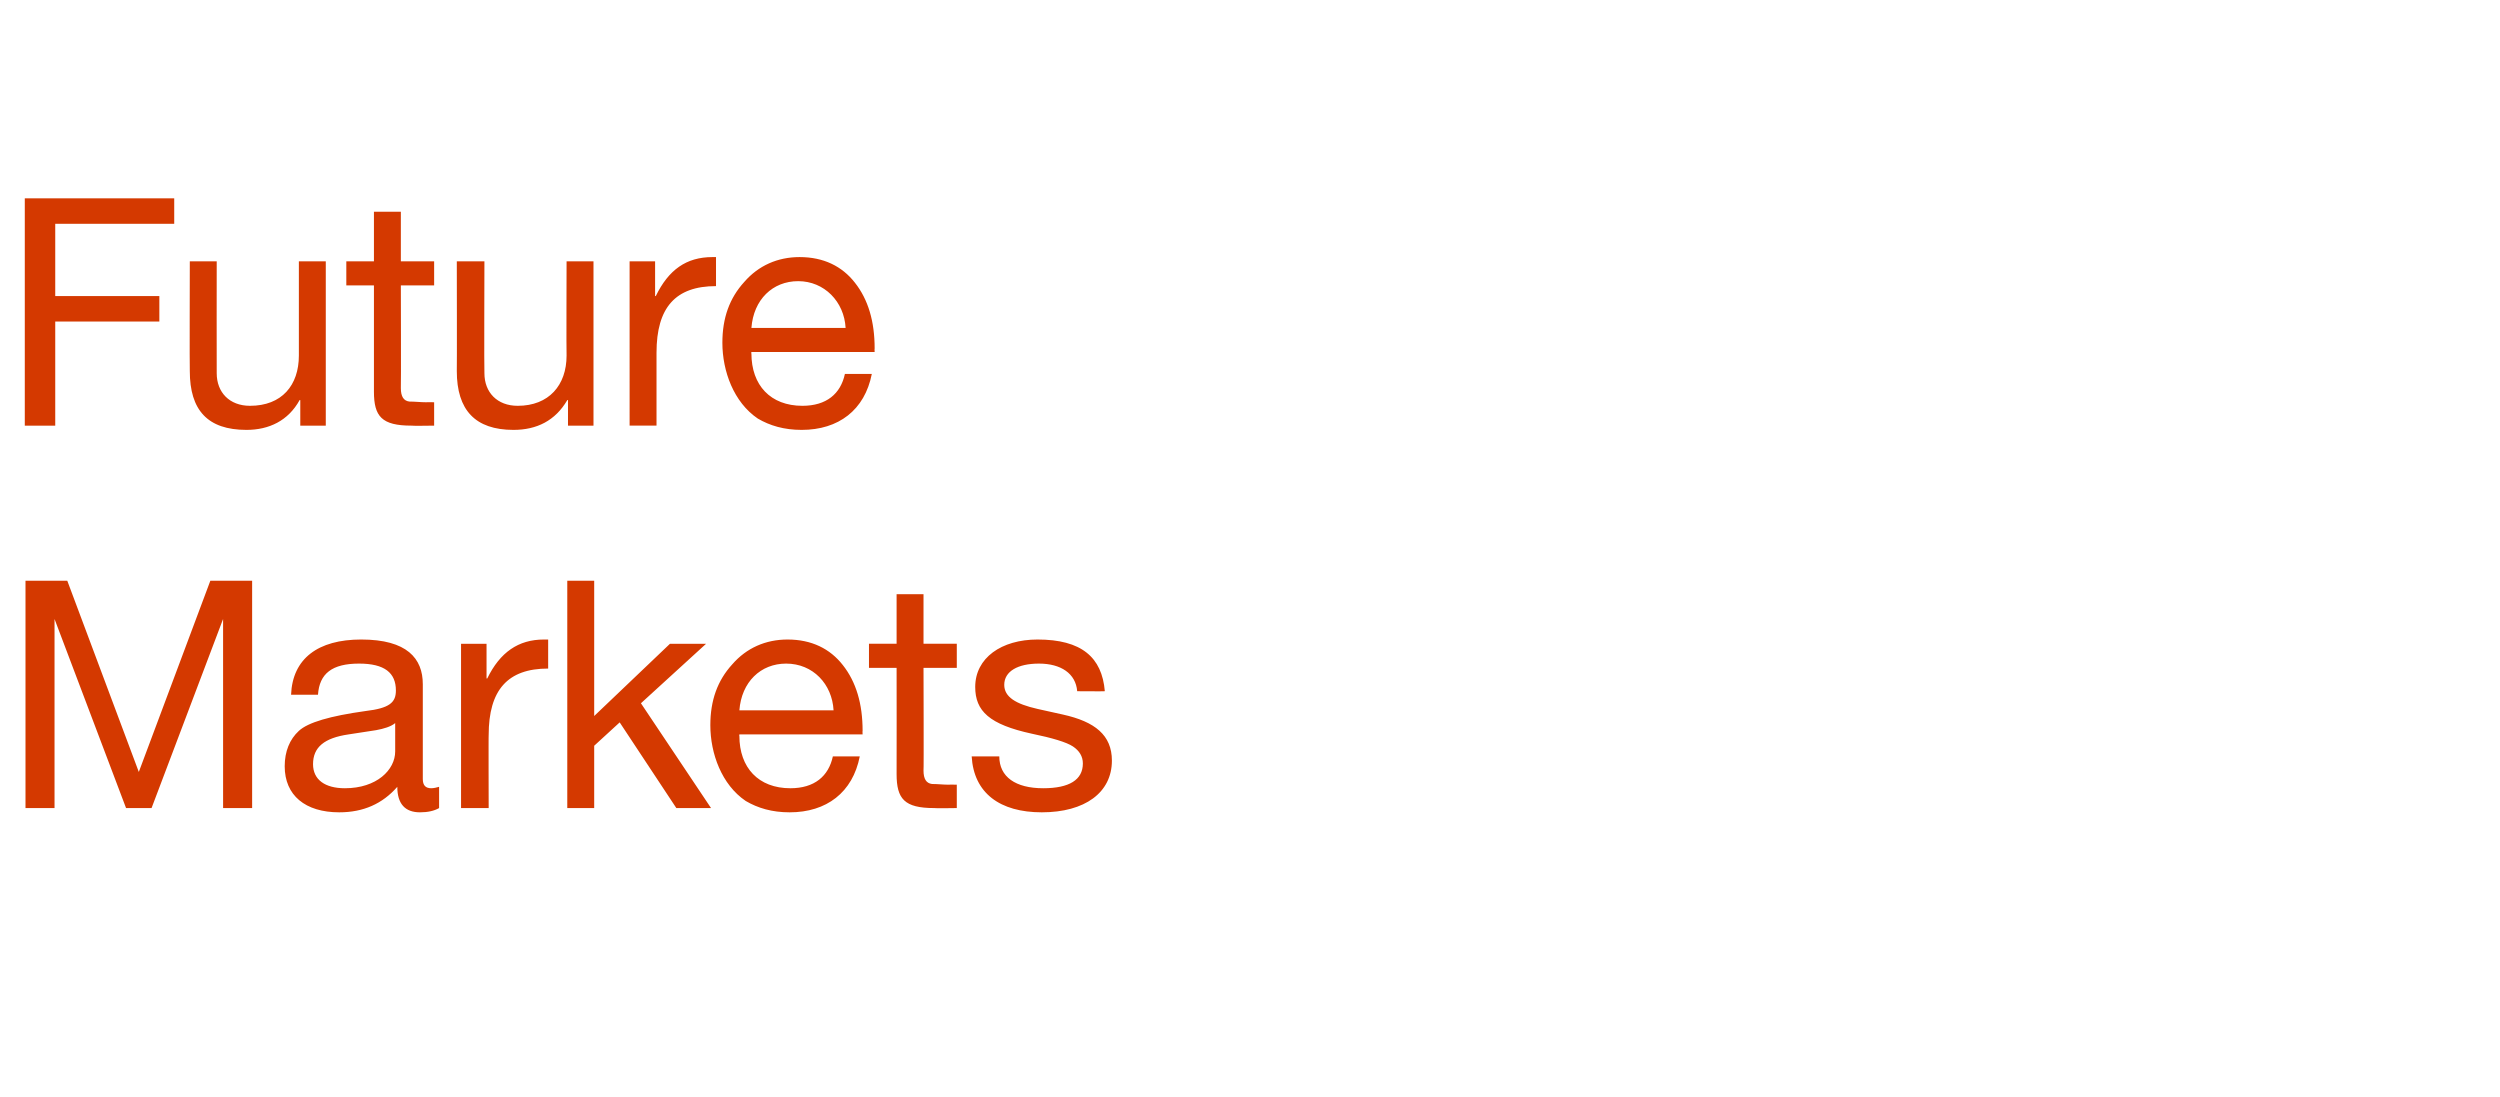
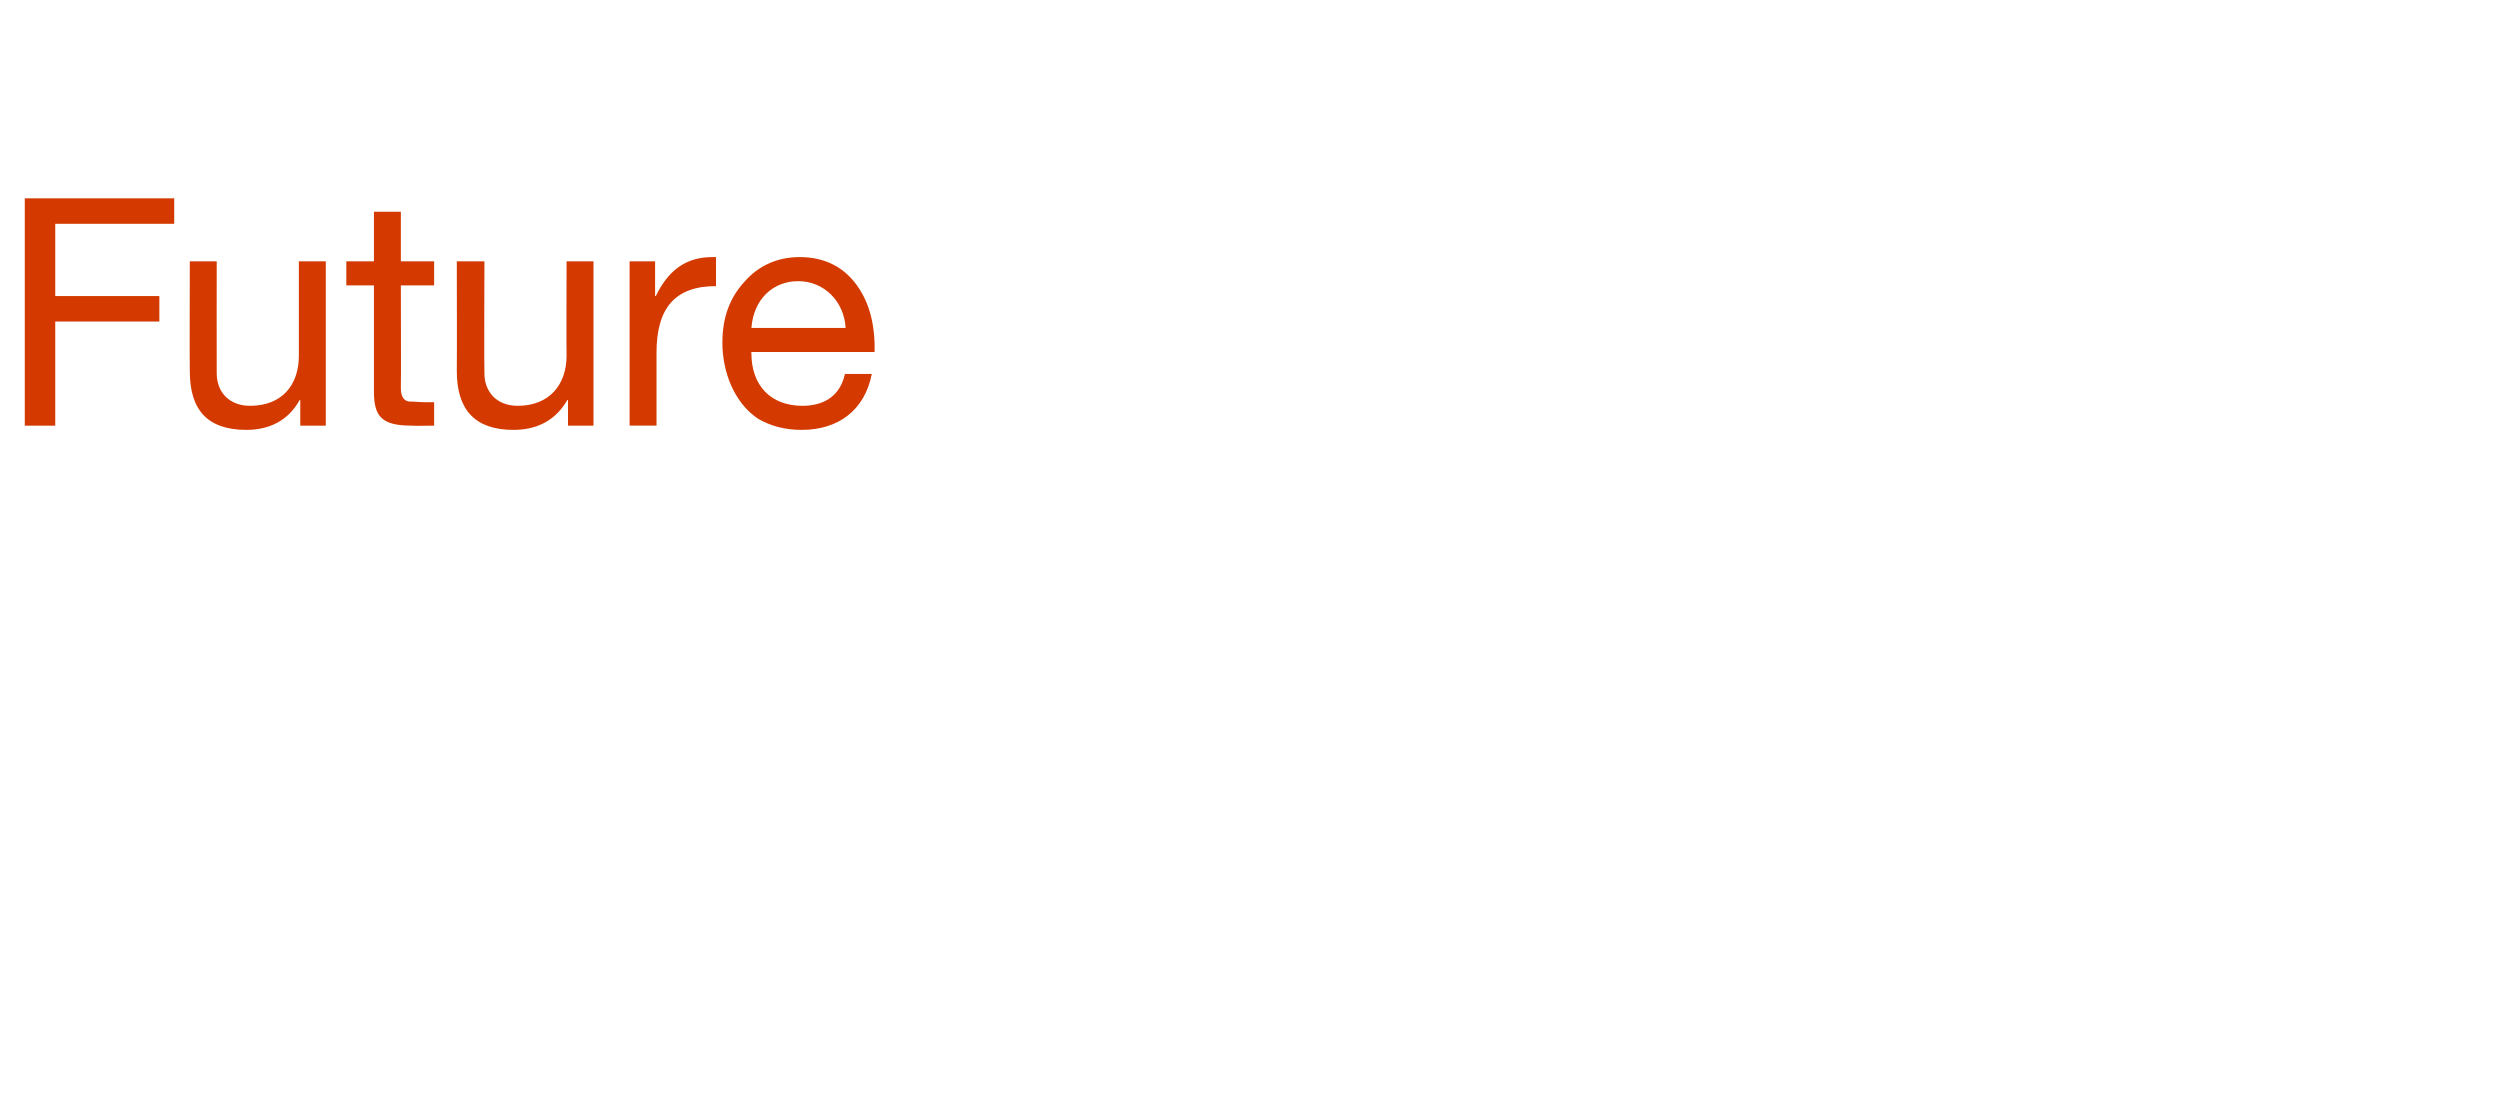
<svg xmlns="http://www.w3.org/2000/svg" version="1.1" width="353px" height="154.9px" viewBox="0 -1 353 154.9" style="top:-1px">
  <desc>Future Markets</desc>
  <defs />
  <g id="Polygon155823">
-     <path d="m9.5 81l10.1 27l10.1-27h5.9v32.1h-4.1V86.4l-10.1 26.7h-3.6L7.7 86.4v26.7H3.6V81h5.9zm50.2 14.6V109c0 .9.4 1.3 1.2 1.3c.3 0 .8-.1 1.1-.2v3c-.7.4-1.6.6-2.7.6c-2.1 0-3.2-1.2-3.2-3.6c-2.1 2.4-4.8 3.6-8.2 3.6c-4.8 0-7.7-2.4-7.7-6.5c0-2.1.7-3.8 2-5c1.3-1.2 4.4-2.1 9.4-2.8c3.4-.4 4.3-1.2 4.3-2.9c0-2.5-1.6-3.8-5.2-3.8c-3.8 0-5.6 1.4-5.8 4.4h-3.8c.2-5.1 3.8-7.8 9.9-7.8c6.5 0 8.7 2.7 8.7 6.3zm-11 14.7c4.5 0 7.1-2.6 7.1-5.2v-4c-.6.5-1.6.8-2.7 1l-3.9.6c-3.4.5-5 1.8-5 4.2c0 2.2 1.7 3.4 4.5 3.4zm28.7-21v4.1c-5.7 0-8.4 3-8.4 9.4c-.03-.05 0 10.3 0 10.3h-3.9V89.9h3.6v4.9h.1c1.8-3.7 4.4-5.5 8-5.5h.6zm6.5-8.3v19.1l10.7-10.2h5.1l-9.2 8.4l9.9 14.8h-4.9l-8-12.1l-3.6 3.3v8.8h-3.8V81h3.8zM119 92.9c1.9 2.4 2.8 5.5 2.8 9.3c-.03.01 0 .5 0 .5h-17.4s-.04.23 0 .2c0 4.5 2.7 7.4 7.2 7.4c3.4 0 5.4-1.7 6-4.5h3.8c-1 5.1-4.7 7.9-9.9 7.9c-2.5 0-4.5-.6-6.2-1.6c-3.4-2.3-5-6.7-5-10.7c0-3.5 1-6.3 3.1-8.6c2-2.3 4.7-3.5 7.8-3.5c3.4 0 6 1.3 7.8 3.6zm-1.3 6.4c-.2-3.7-2.9-6.6-6.7-6.6c-3.6 0-6.3 2.6-6.6 6.6h13.3zm12.7-16.4v7h4.7v3.4h-4.7s.05 14.54 0 14.5c0 1.2.4 1.8 1.2 1.9c.8 0 1.6.1 2.4.1c0-.03 1.1 0 1.1 0v3.3s-3.17.05-3.2 0c-4.2 0-5.3-1.3-5.3-4.8c.02-.01 0-15 0-15h-3.9v-3.4h3.9v-7h3.8zM156 96.6c-.05.03-3.9 0-3.9 0c0 0 .03-.01 0 0c-.2-2.5-2.3-3.9-5.4-3.9c-3 0-4.9 1.1-4.9 3c0 1.7 1.6 2.7 4.7 3.4l3.6.8c4.5 1 6.9 2.9 6.9 6.5c0 4.5-3.8 7.3-9.9 7.3c-5.9 0-9.6-2.7-9.9-7.9h3.9c0 2.9 2.3 4.5 6.2 4.5c3.7 0 5.6-1.2 5.6-3.5c0-1-.5-1.8-1.4-2.4c-.9-.6-2.9-1.2-5.8-1.8c-6-1.3-8-3.2-8-6.6c0-4.1 3.7-6.7 8.8-6.7c6.2 0 9.1 2.5 9.5 7.3z" stroke="none" fill="#d43900" />
-   </g>
+     </g>
  <g id="Polygon155822">
    <path d="m24.6 27v3.6H7.8v10.2h14.7v3.6H7.8v14.7H3.5V27h21.1zm6 8.9s-.02 15.82 0 15.8c0 2.7 1.8 4.6 4.7 4.6c4.5 0 6.9-2.9 6.9-7.1V35.9h3.8v23.2h-3.6v-3.6s-.07-.04-.1 0c-1.6 2.9-4.3 4.2-7.5 4.2c-5.5 0-8-2.8-8-8.3c-.04.01 0-15.5 0-15.5h3.8zm26-7v7h4.7v3.4h-4.7s.04 14.54 0 14.5c0 1.2.4 1.8 1.2 1.9c.8 0 1.6.1 2.4.1c-.01-.03 1.1 0 1.1 0v3.3s-3.18.05-3.2 0c-4.2 0-5.3-1.3-5.3-4.8v-15h-3.9v-3.4h3.9v-7h3.8zm11.8 7s-.05 15.82 0 15.8c0 2.7 1.8 4.6 4.7 4.6c4.4 0 6.9-2.9 6.9-7.1c-.04-.04 0-13.3 0-13.3h3.8v23.2h-3.6v-3.6s-.1-.04-.1 0c-1.7 2.9-4.3 4.2-7.6 4.2c-5.4 0-8-2.8-8-8.3c.03.01 0-15.5 0-15.5h3.9zm32.7-.6v4.1c-5.7 0-8.4 3-8.4 9.4v10.3h-3.8V35.9h3.6v4.9h.1c1.8-3.7 4.3-5.5 8-5.5h.5zm19.6 3.6c1.9 2.4 2.8 5.5 2.8 9.3c-.03.01 0 .5 0 .5h-17.4s-.05.23 0 .2c0 4.5 2.7 7.4 7.2 7.4c3.4 0 5.4-1.7 6-4.5h3.8c-1 5.1-4.7 7.9-9.9 7.9c-2.5 0-4.5-.6-6.2-1.6c-3.4-2.3-5-6.7-5-10.7c0-3.5 1-6.3 3.1-8.6c2-2.3 4.7-3.5 7.8-3.5c3.4 0 6 1.3 7.8 3.6zm-1.3 6.4c-.2-3.7-3-6.6-6.7-6.6c-3.6 0-6.3 2.6-6.6 6.6h13.3z" stroke="none" fill="#d43900" />
  </g>
</svg>